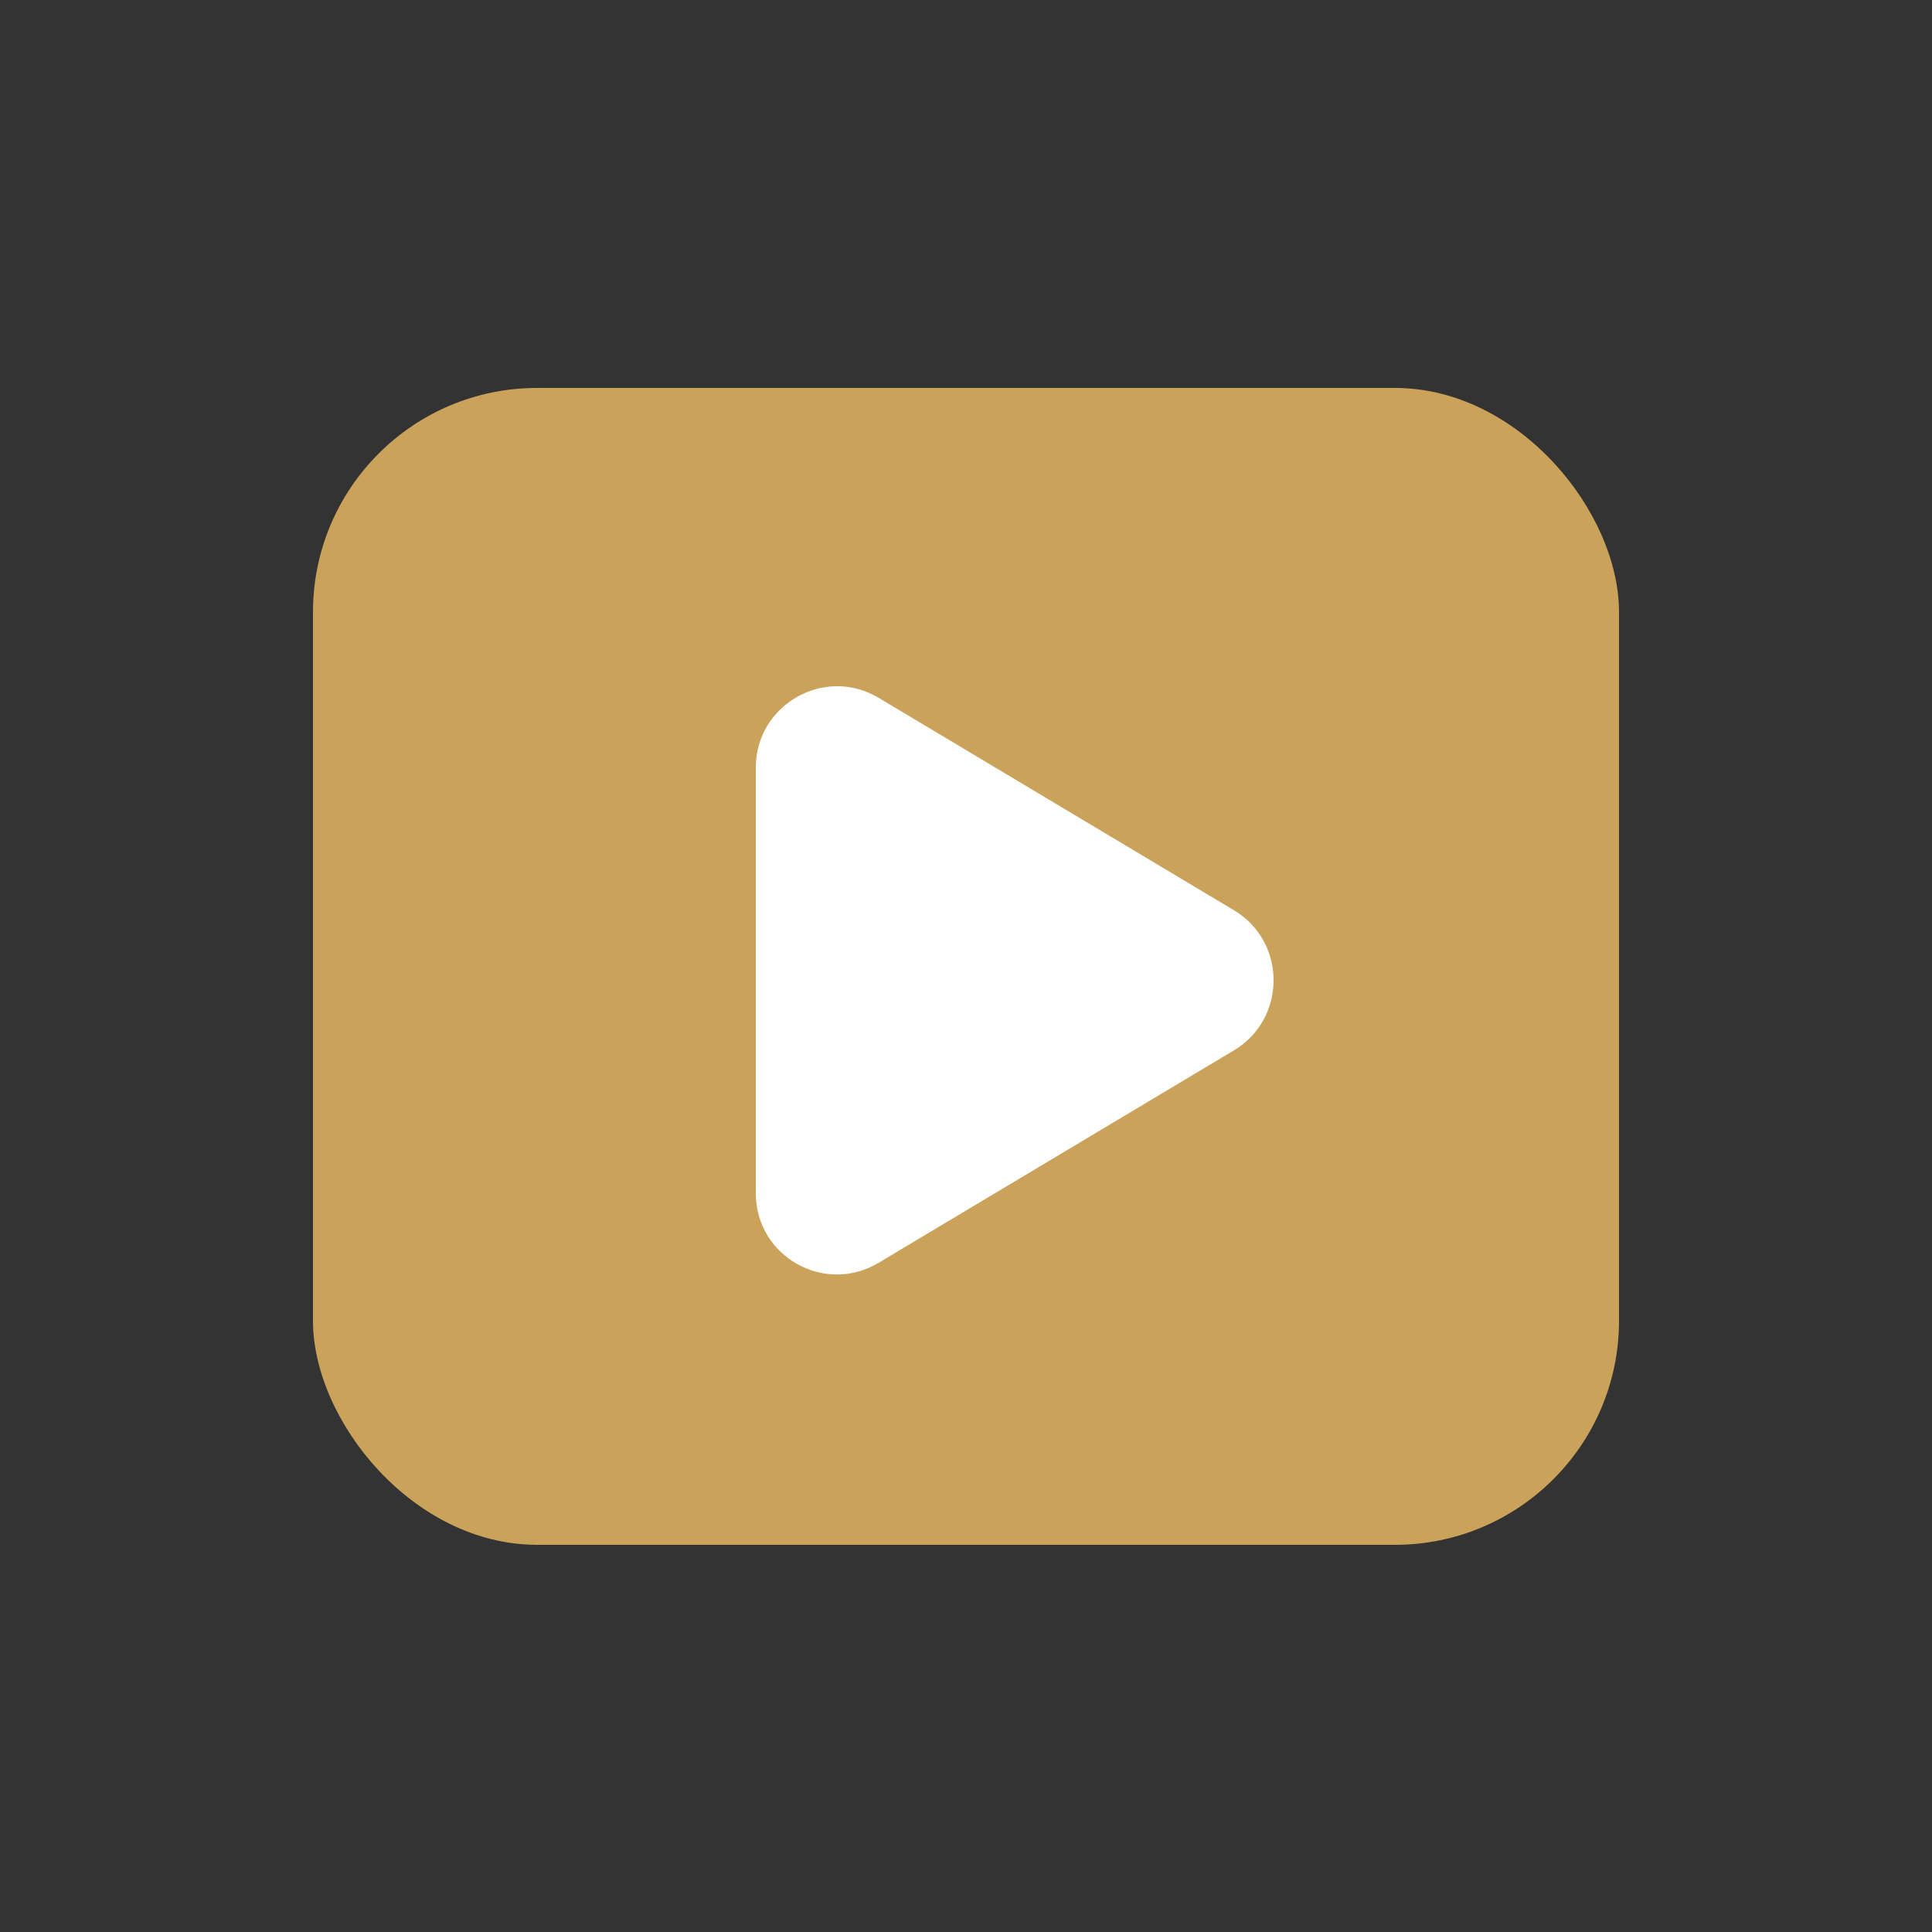
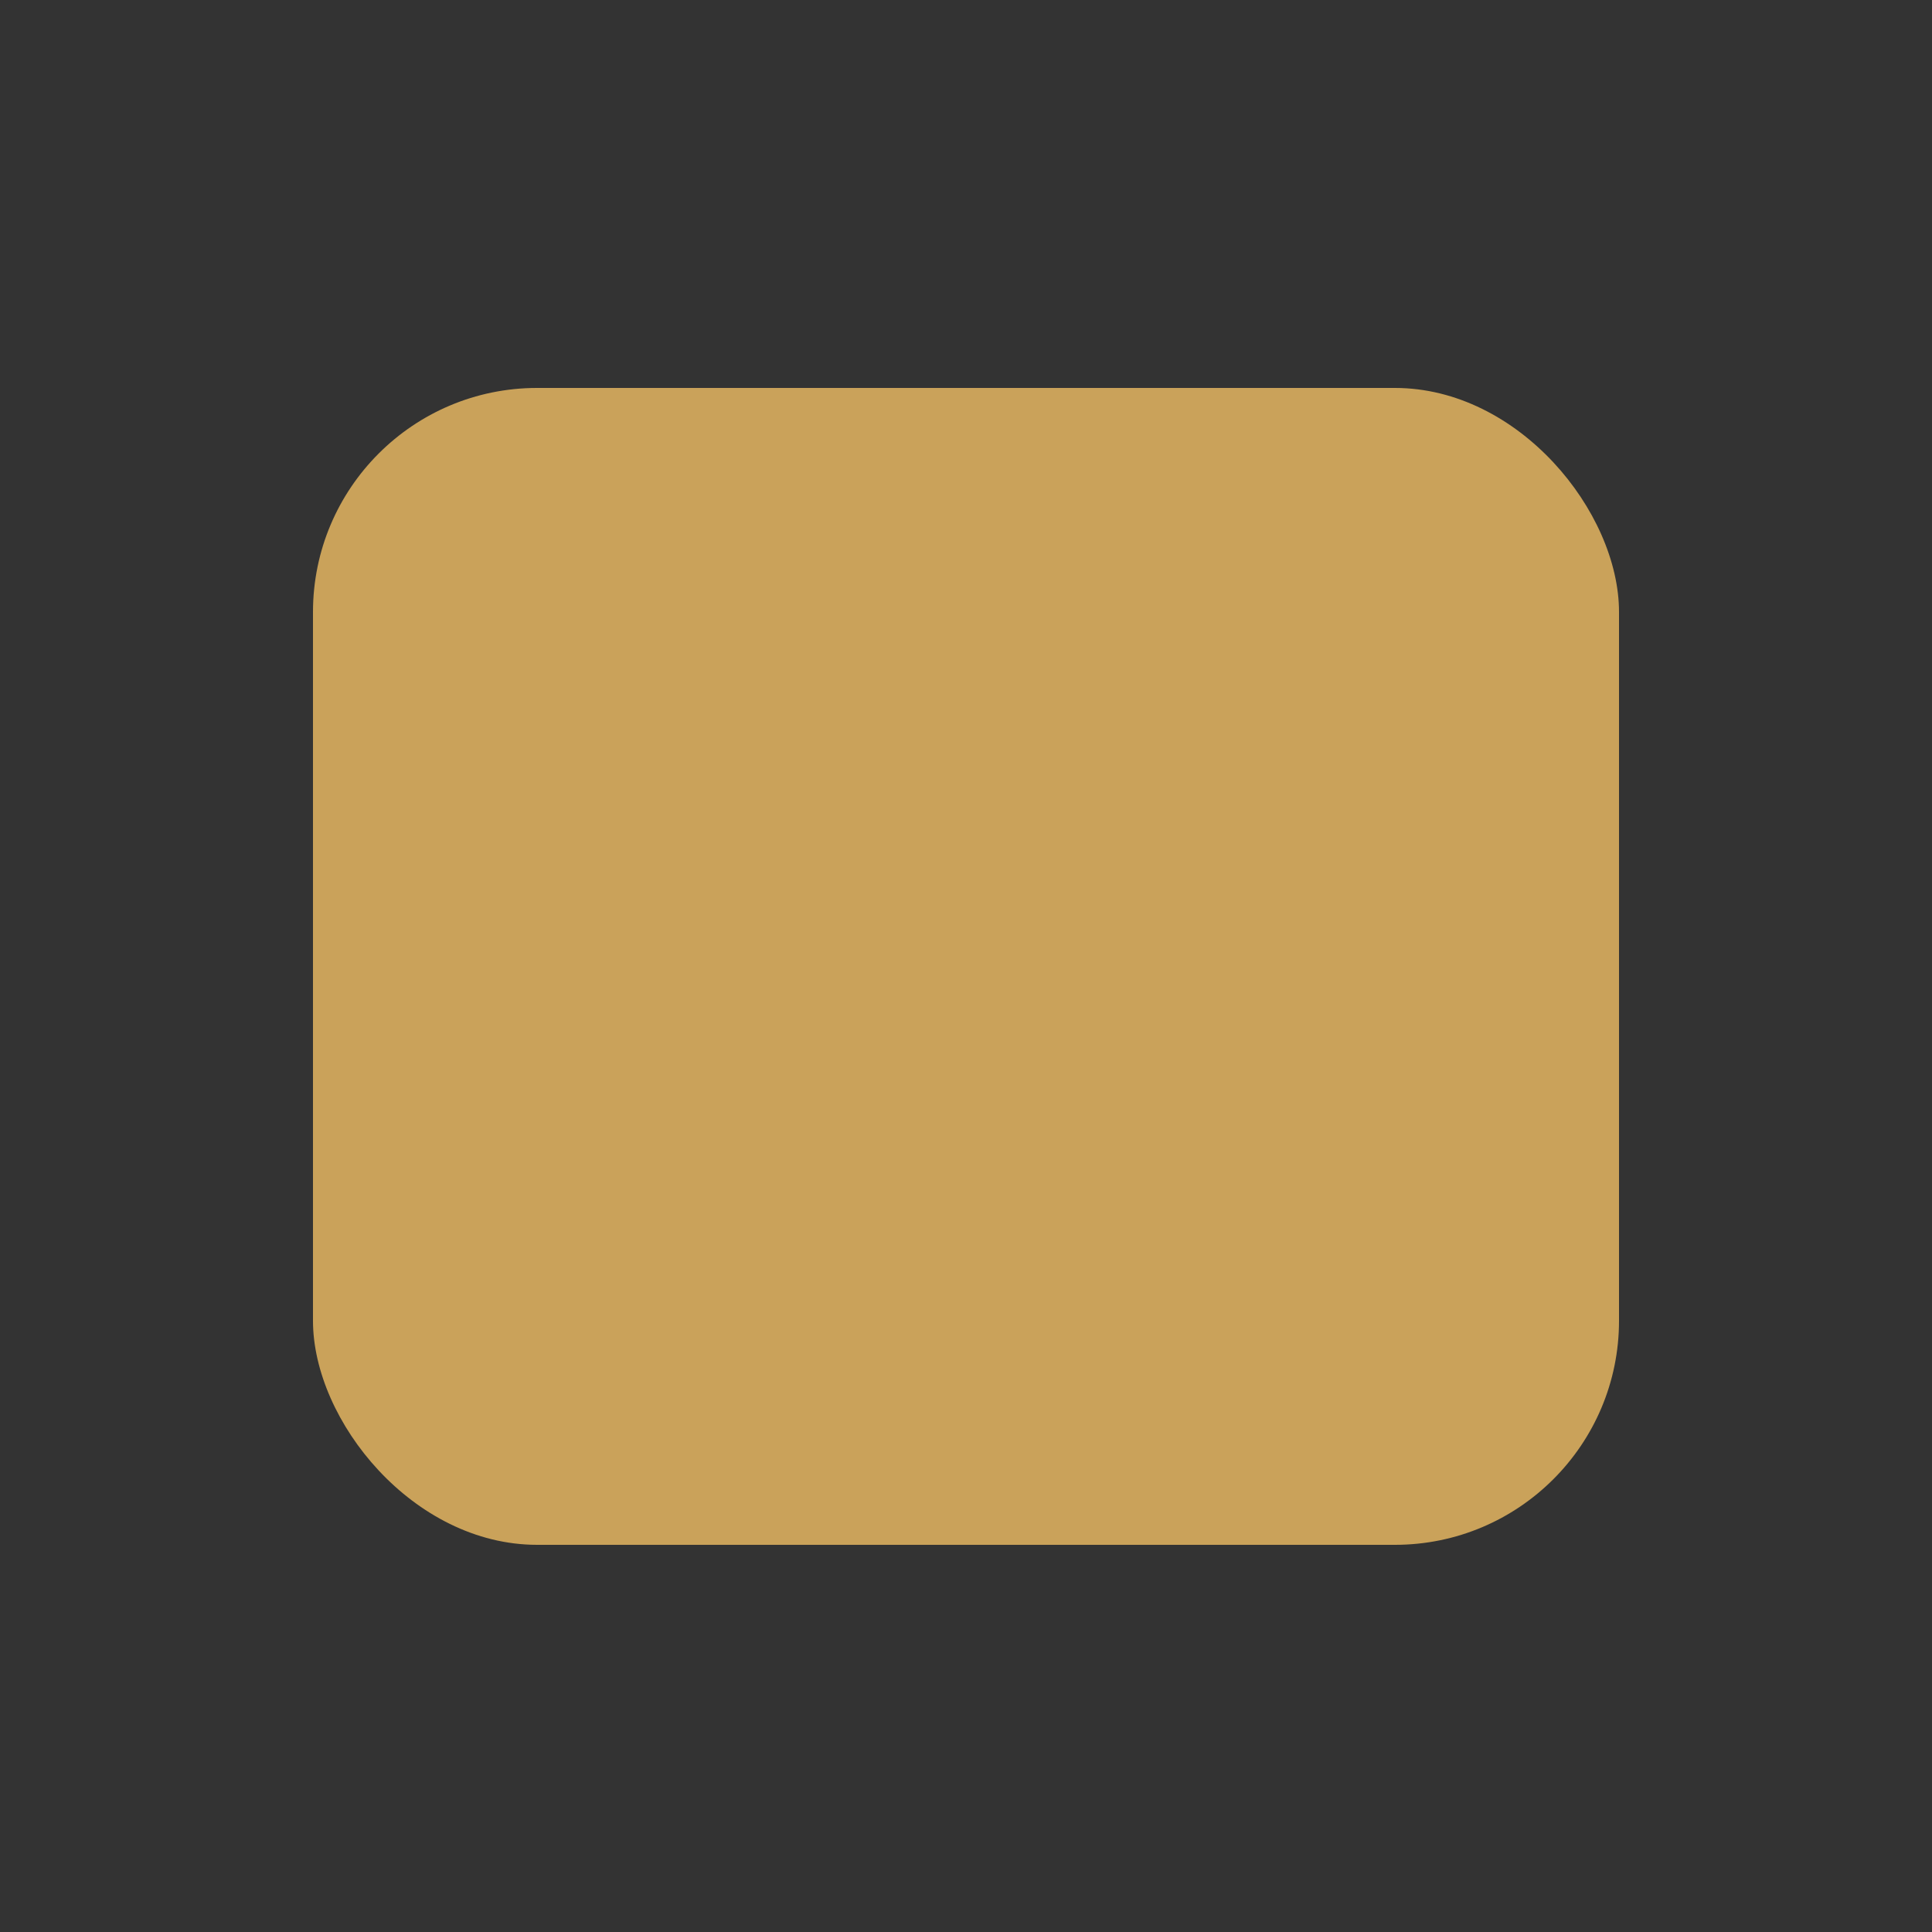
<svg xmlns="http://www.w3.org/2000/svg" id="Calque_1" viewBox="0 0 250 250">
  <rect x="0" y="0" width="250" height="250" fill="#333333" stroke="none" />
  <defs>
    <style>      .st0 {        fill: #fff;      }      .st1 {        fill: #caa25a;      }    </style>
  </defs>
  <rect class="st1" x="40.5" y="50.2" width="169" height="149.7" rx="29" ry="29" />
-   <path class="st0" d="M97.8,99.4v55c0,8.2,8.9,13.2,15.9,9l46-27.5c6.8-4.1,6.8-14,0-18.1l-46-27.5c-7-4.2-15.9.9-15.9,9h0Z" />
</svg>